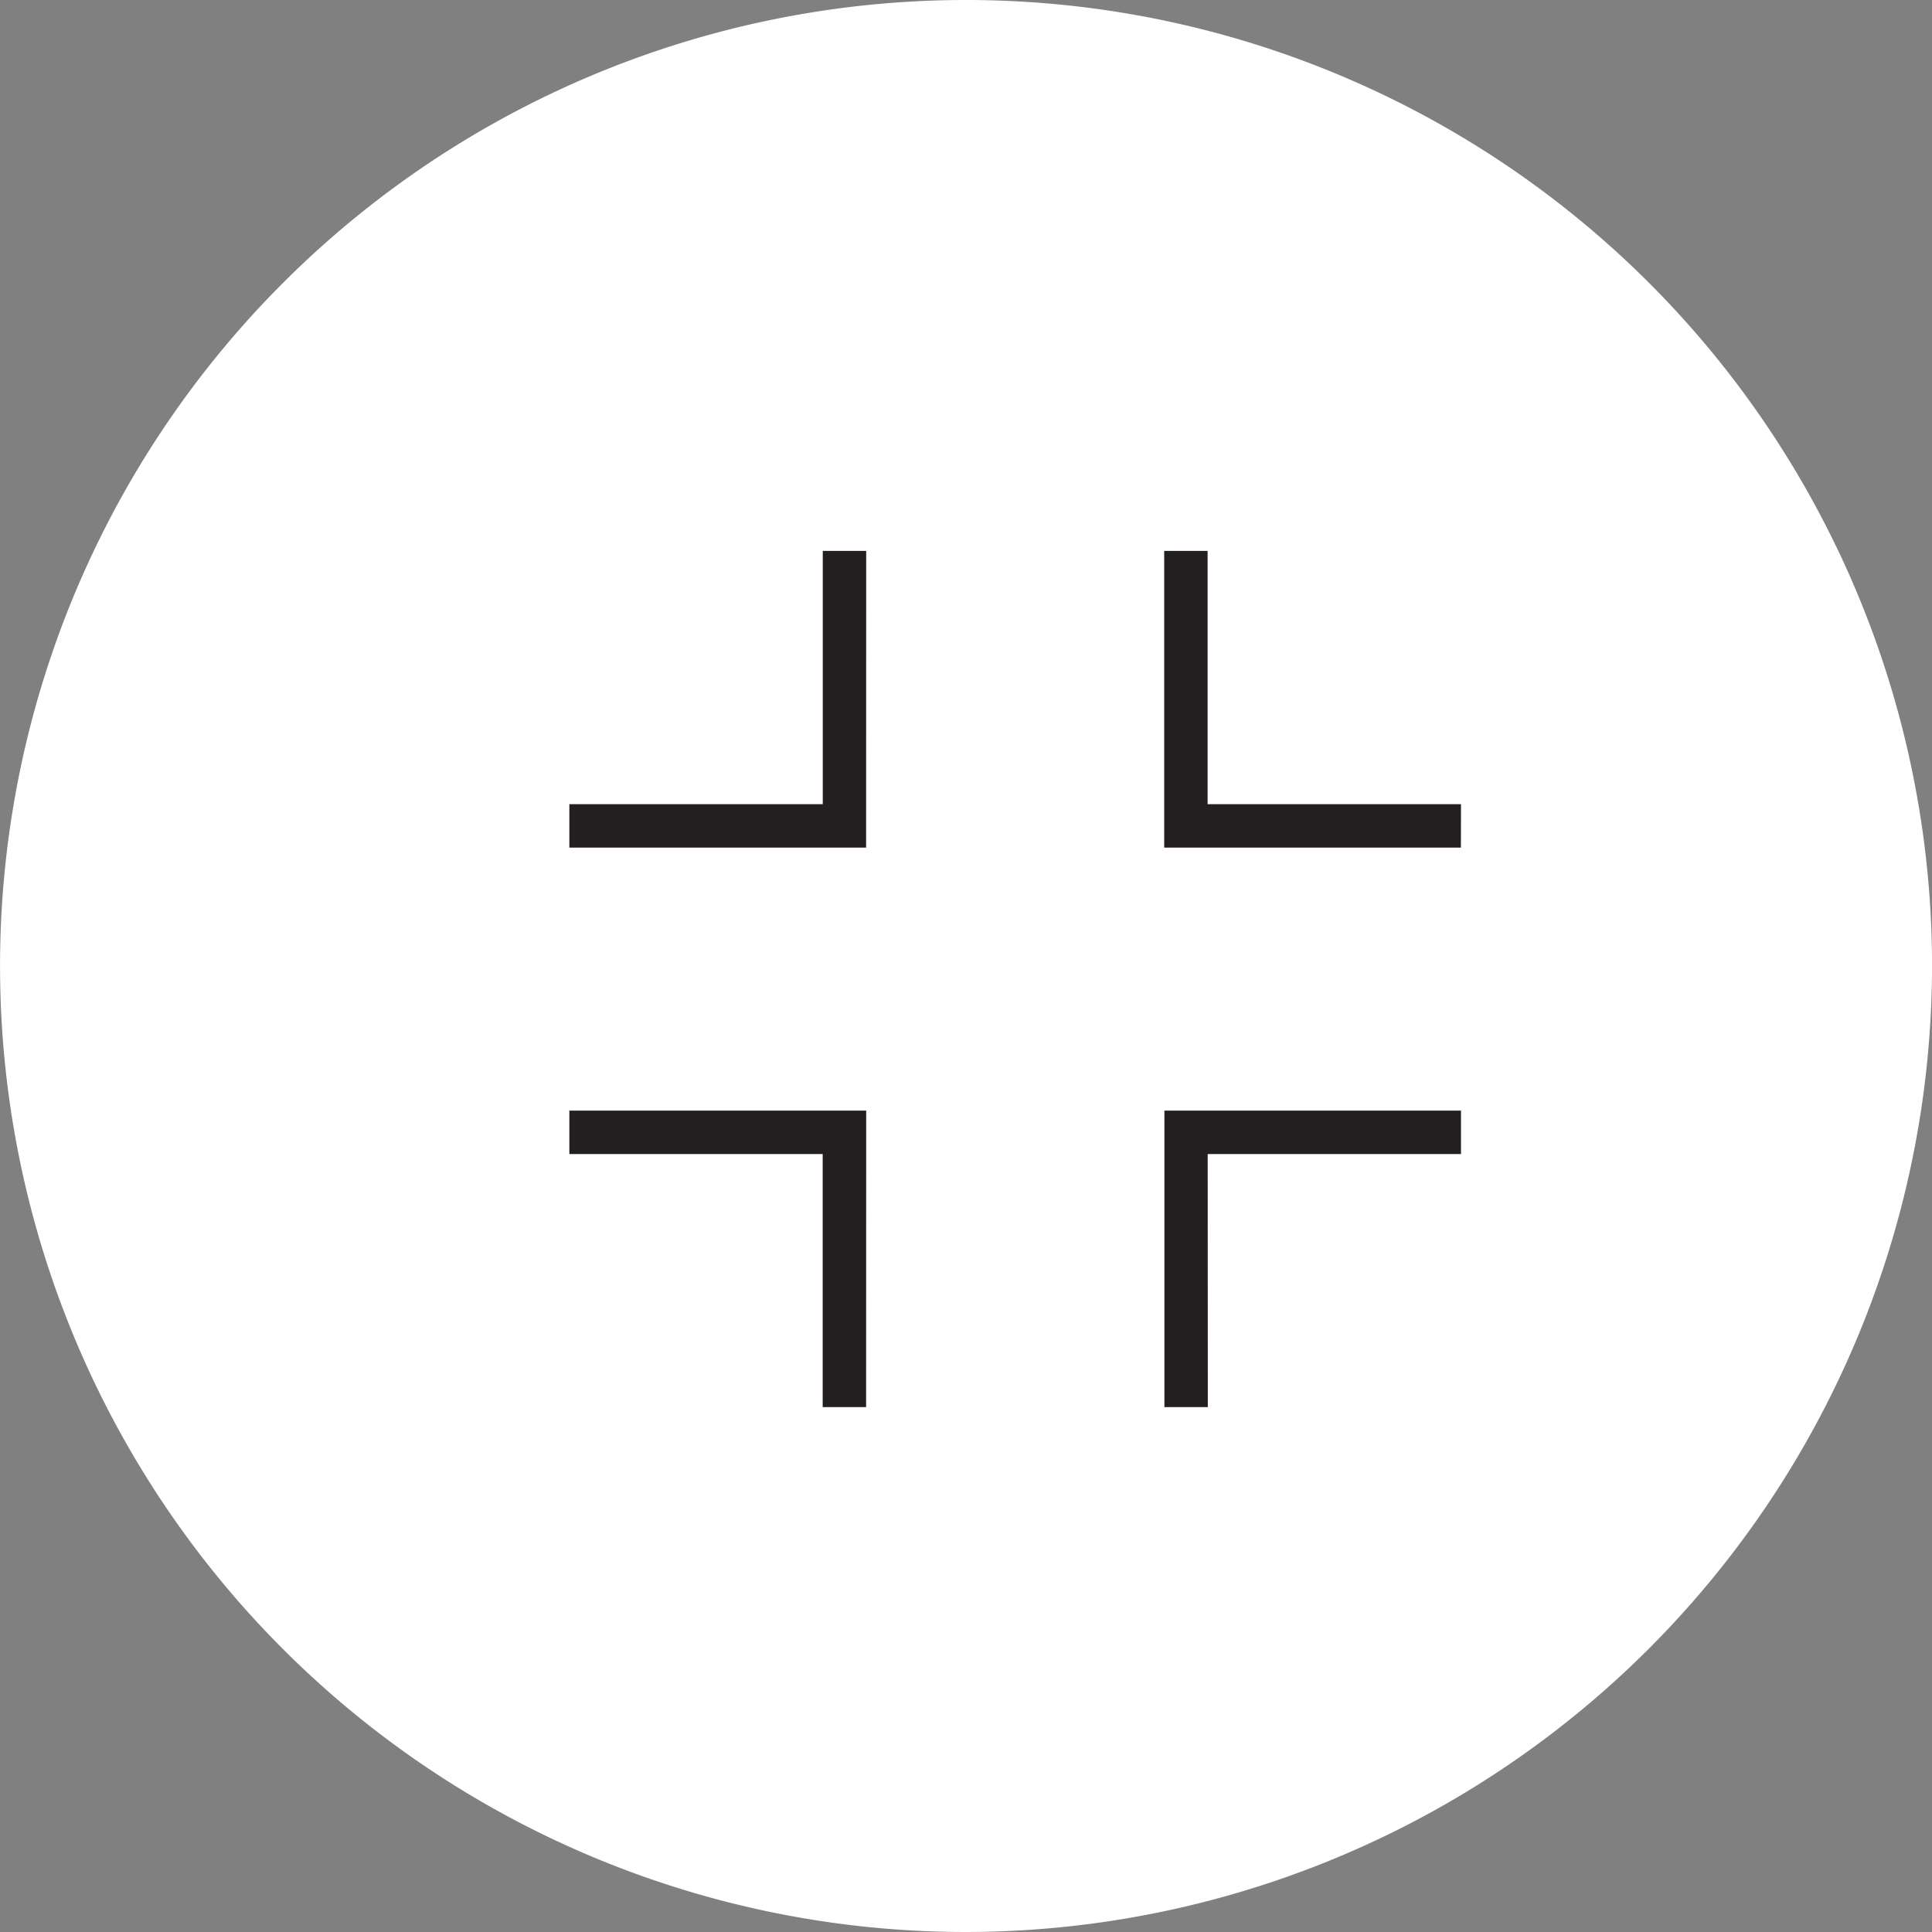
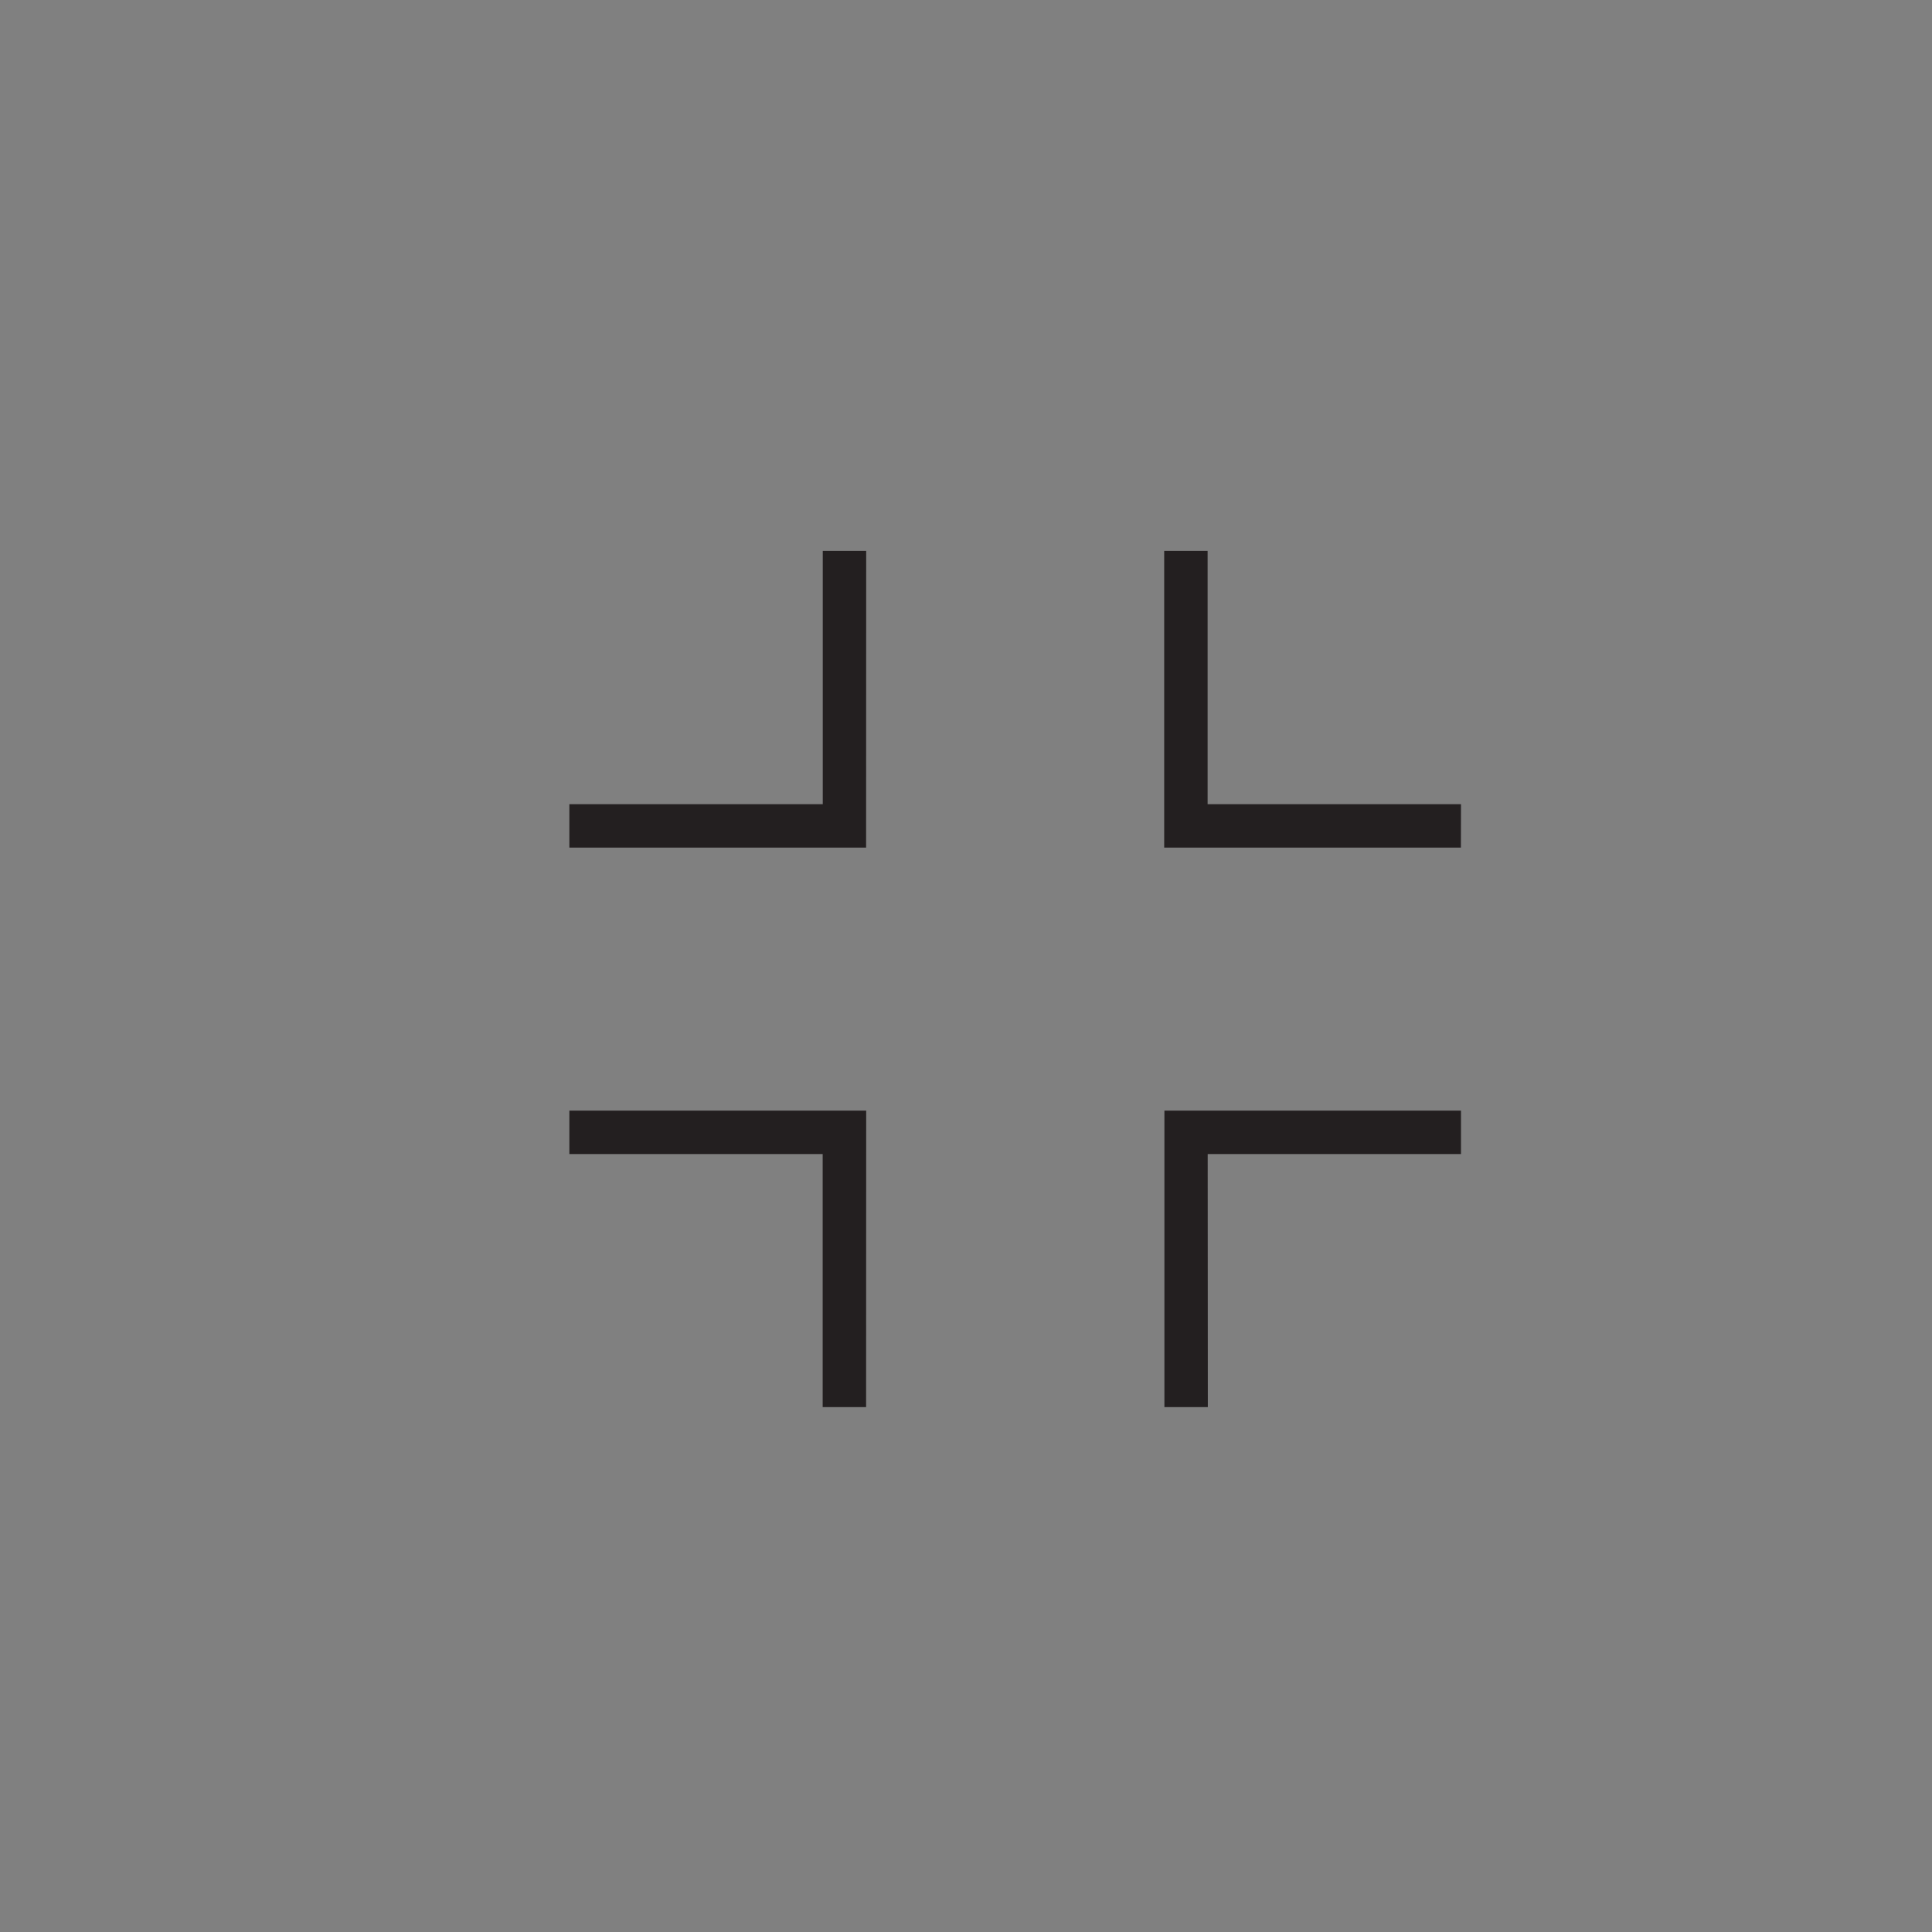
<svg xmlns="http://www.w3.org/2000/svg" width="44.5" height="44.5" viewBox="0 0 44.5 44.5">
  <rect x="0" y="0" width="44.5" height="44.5" fill="#808080" stroke="none" />
  <g id="Raggruppa_1581" data-name="Raggruppa 1581" transform="translate(-237.449 -124.919)">
-     <path id="Tracciato_703" data-name="Tracciato 703" d="M259.7,169.419a22.25,22.25,0,1,1,22.25-22.25A22.275,22.275,0,0,1,259.7,169.419Z" fill="#fff" />
    <g id="Raggruppa_1580" data-name="Raggruppa 1580">
      <path id="Tracciato_704" data-name="Tracciato 704" d="M265.269,157.329h-1V150.5H271.1v1h-5.834Zm-7.871,0h-1V151.5h-5.835v-1H257.4Zm13.7-12.887h-6.834v-6.834h1v5.834H271.1Zm-13.7,0h-6.835v-1H256.4v-5.834h1Z" fill="#231f20" />
    </g>
  </g>
</svg>